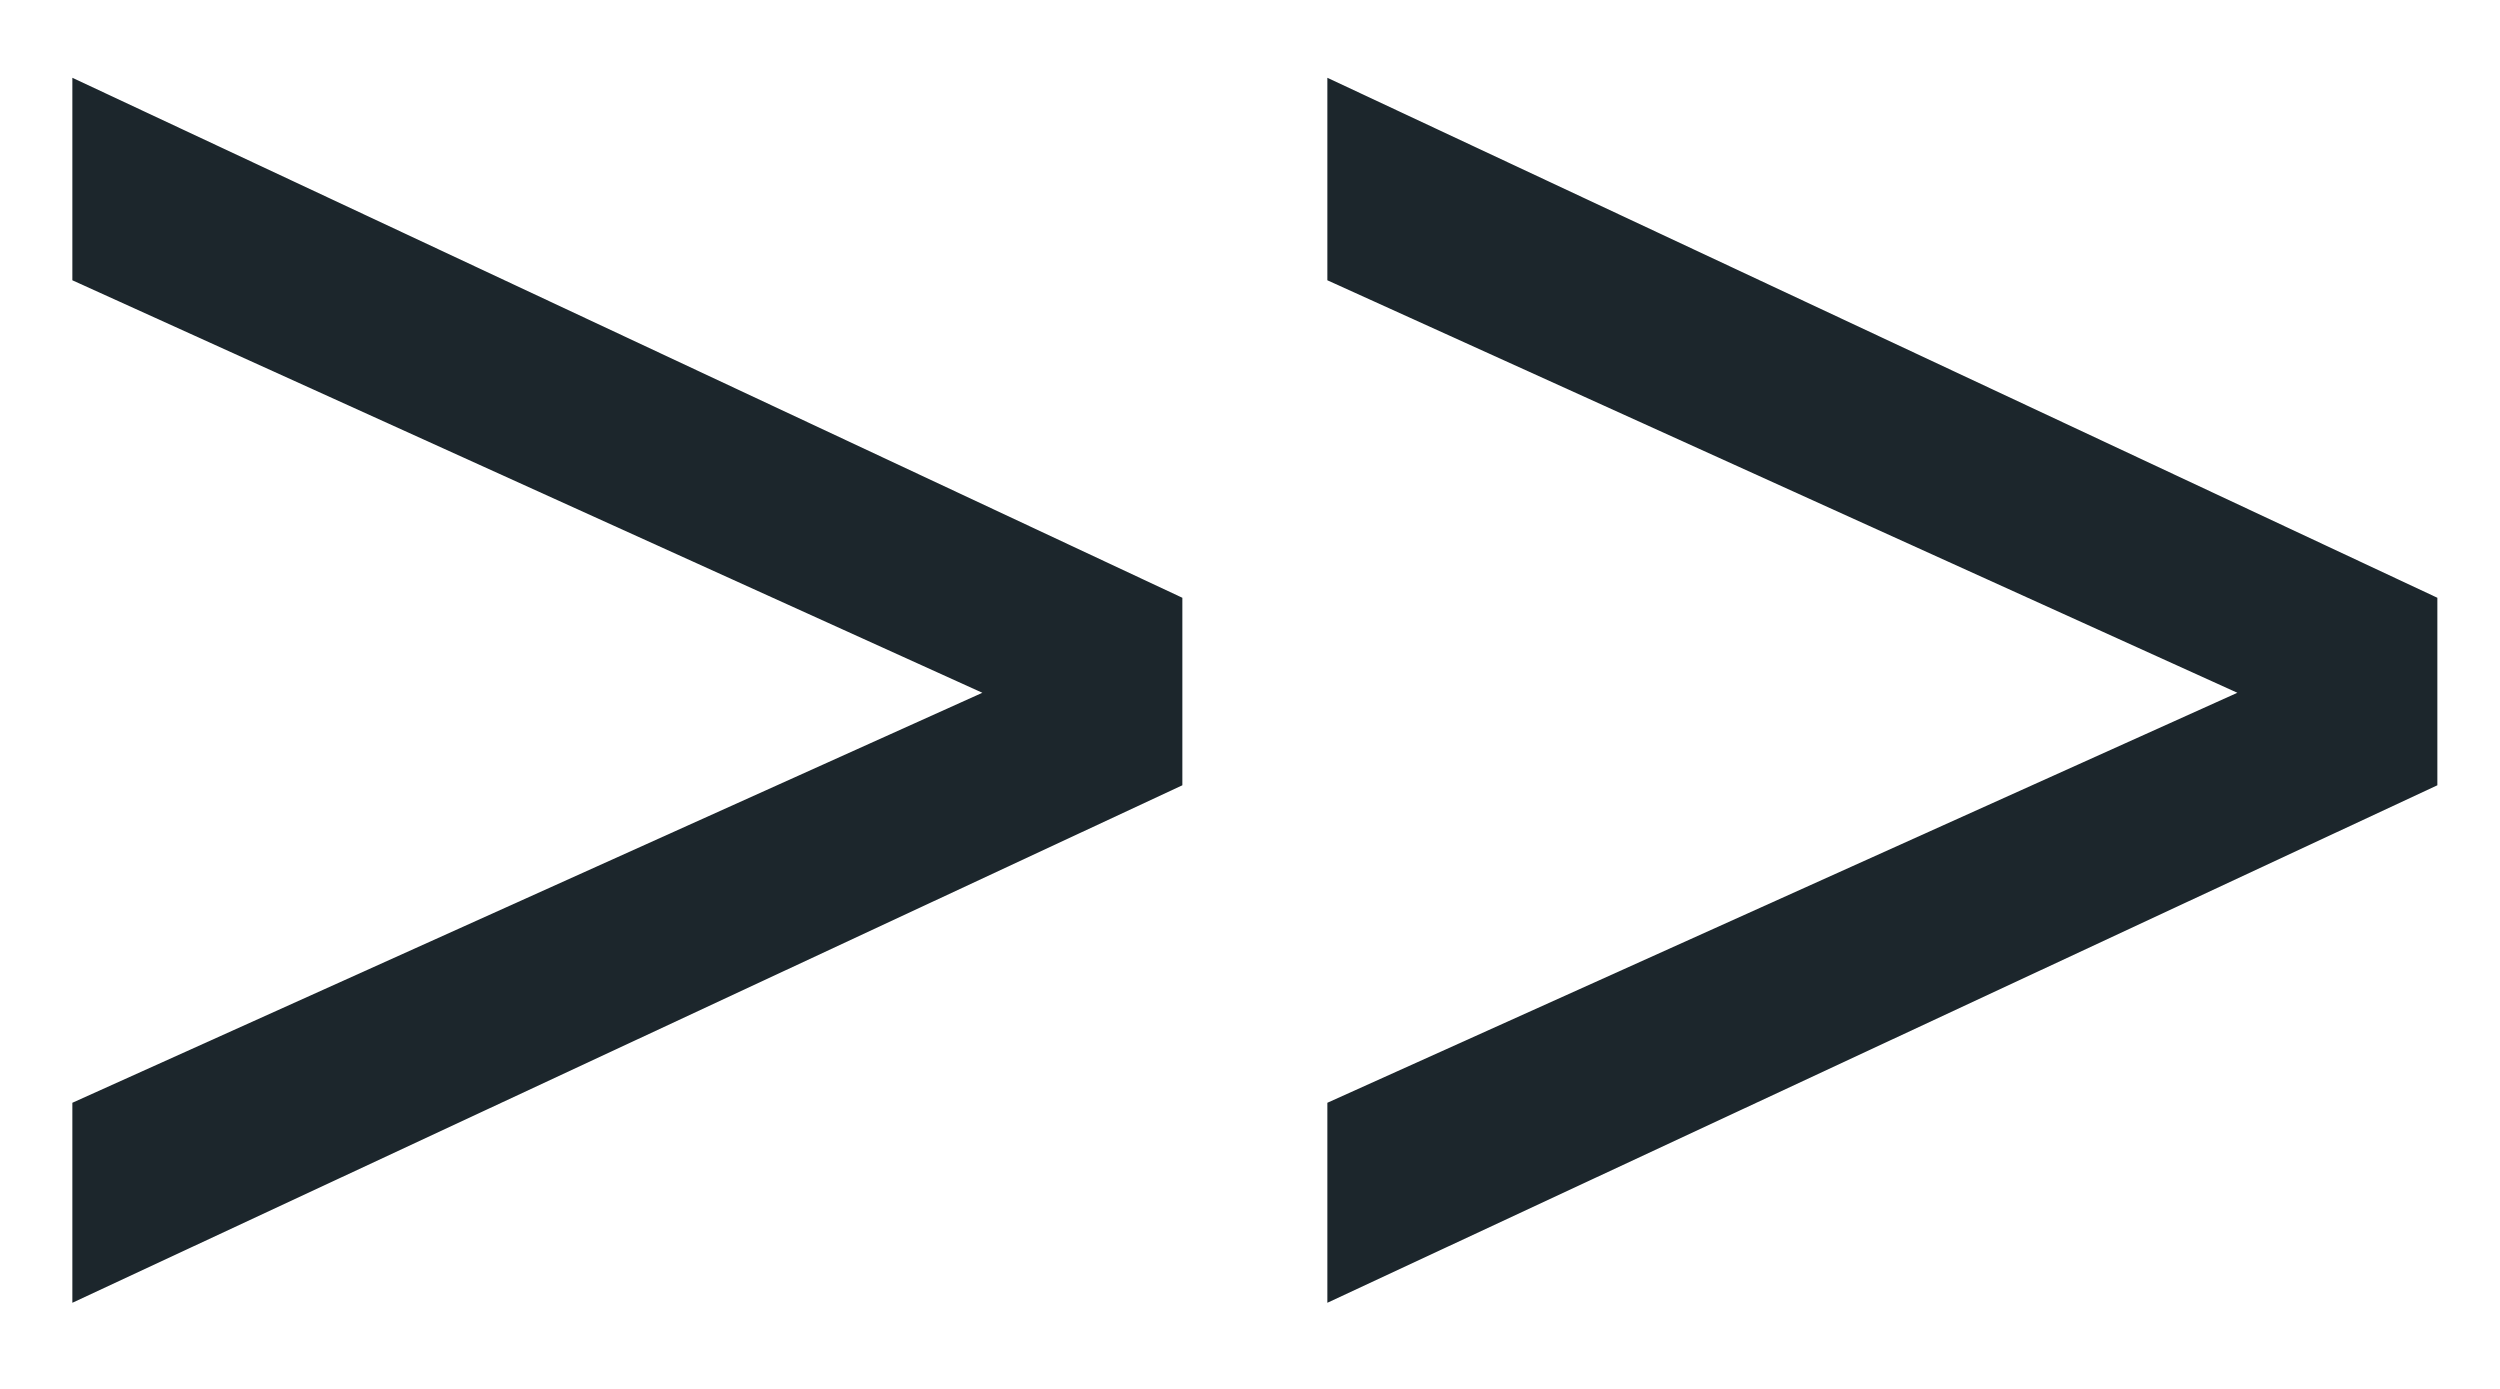
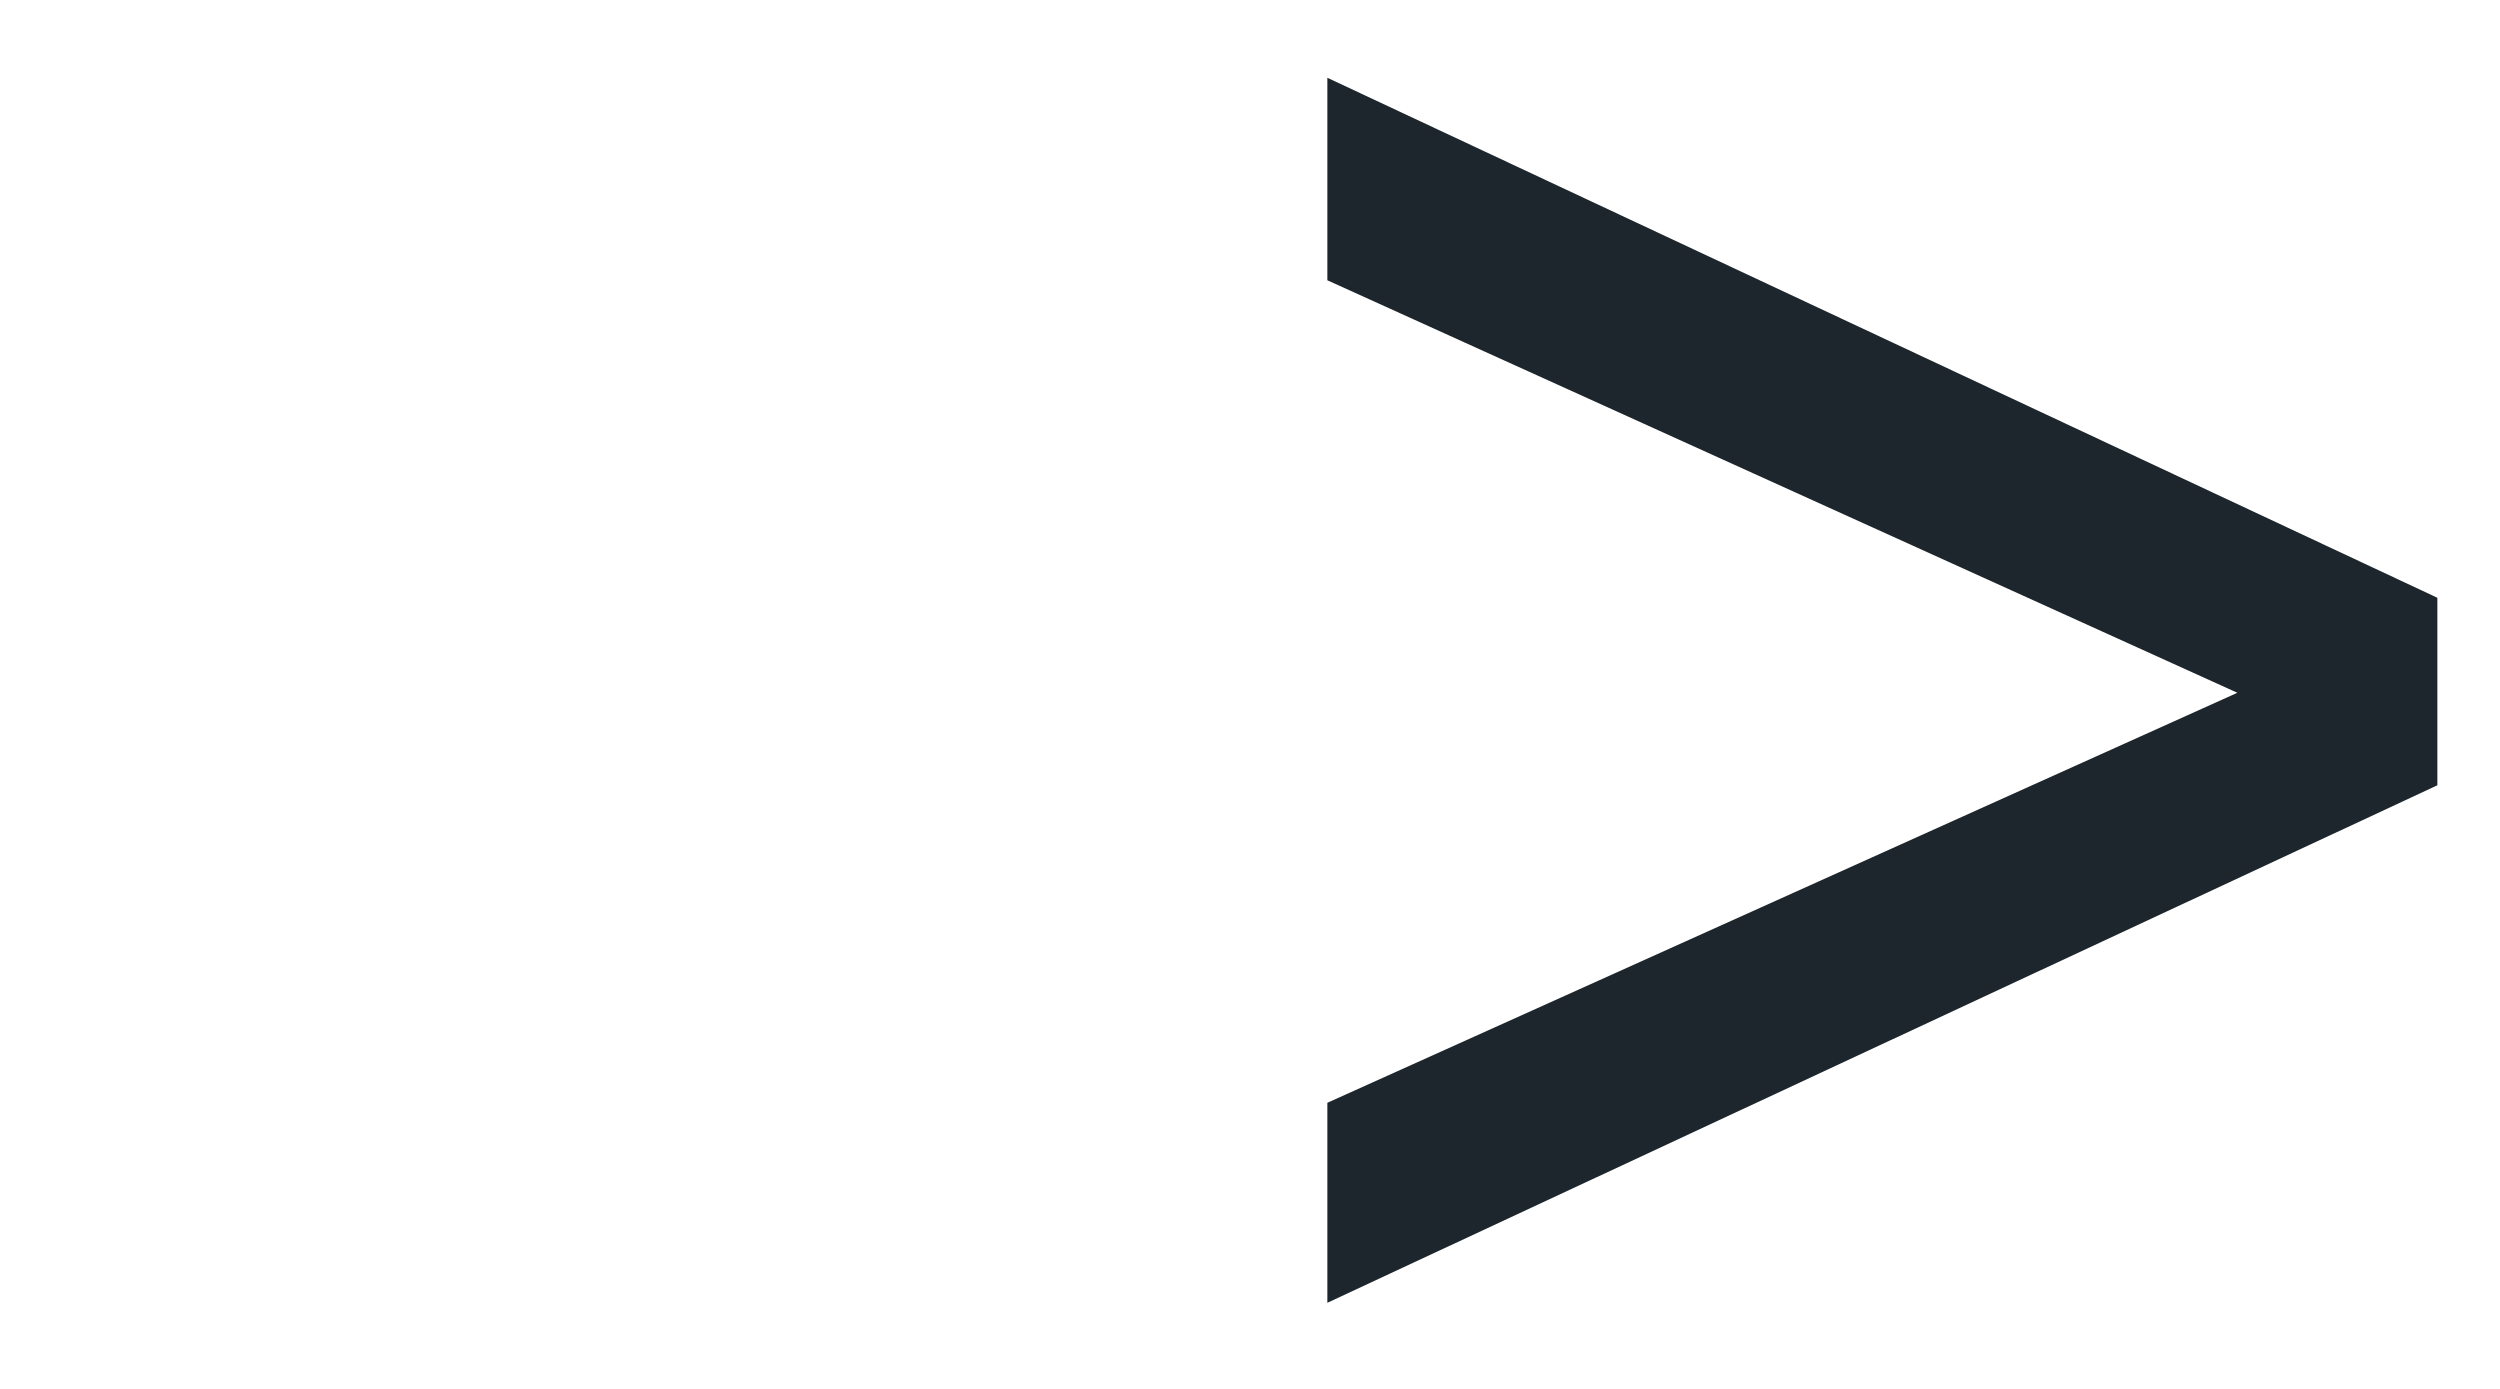
<svg xmlns="http://www.w3.org/2000/svg" width="18" height="10" viewBox="0 0 18 10" fill="none">
-   <path d="M8.513 5.654L0.521 9.38V7.94L7.073 4.988L0.521 2.018V0.56L8.513 4.304V5.654Z" fill="#1C262C" />
  <path d="M17.549 5.654L9.557 9.38V7.94L16.109 4.988L9.557 2.018V0.56L17.549 4.304V5.654Z" fill="#1C262C" />
</svg>